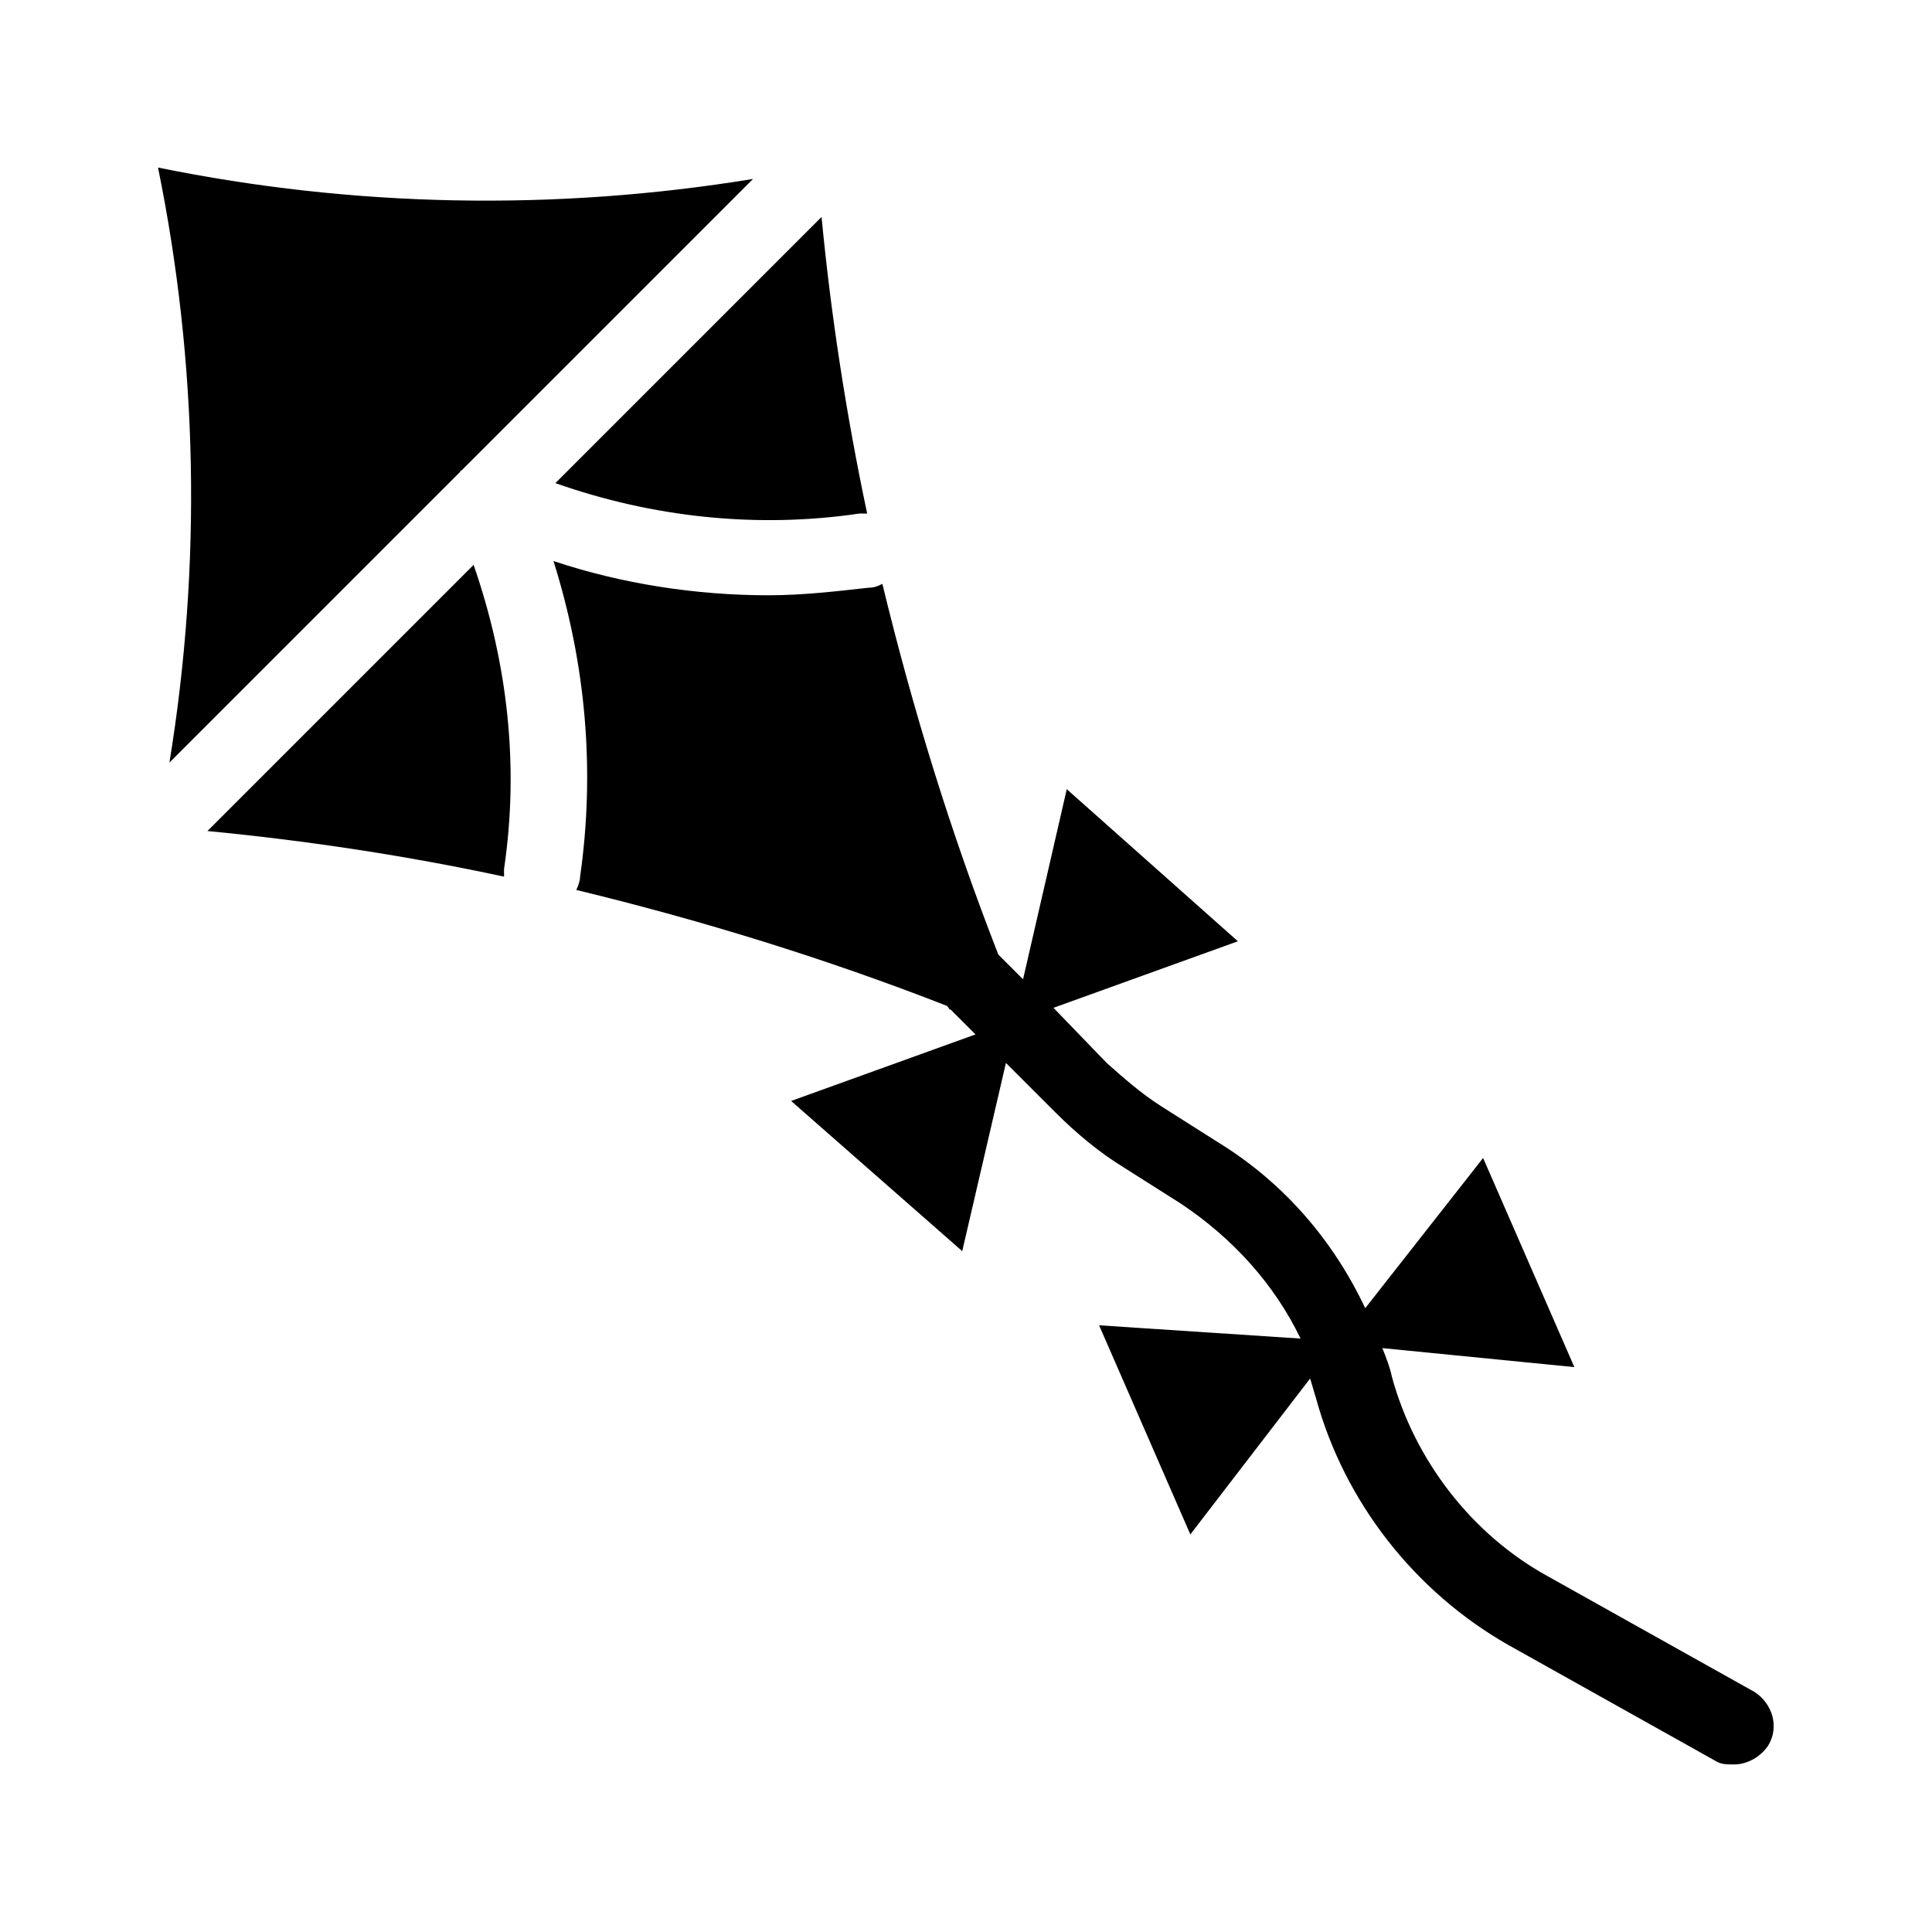
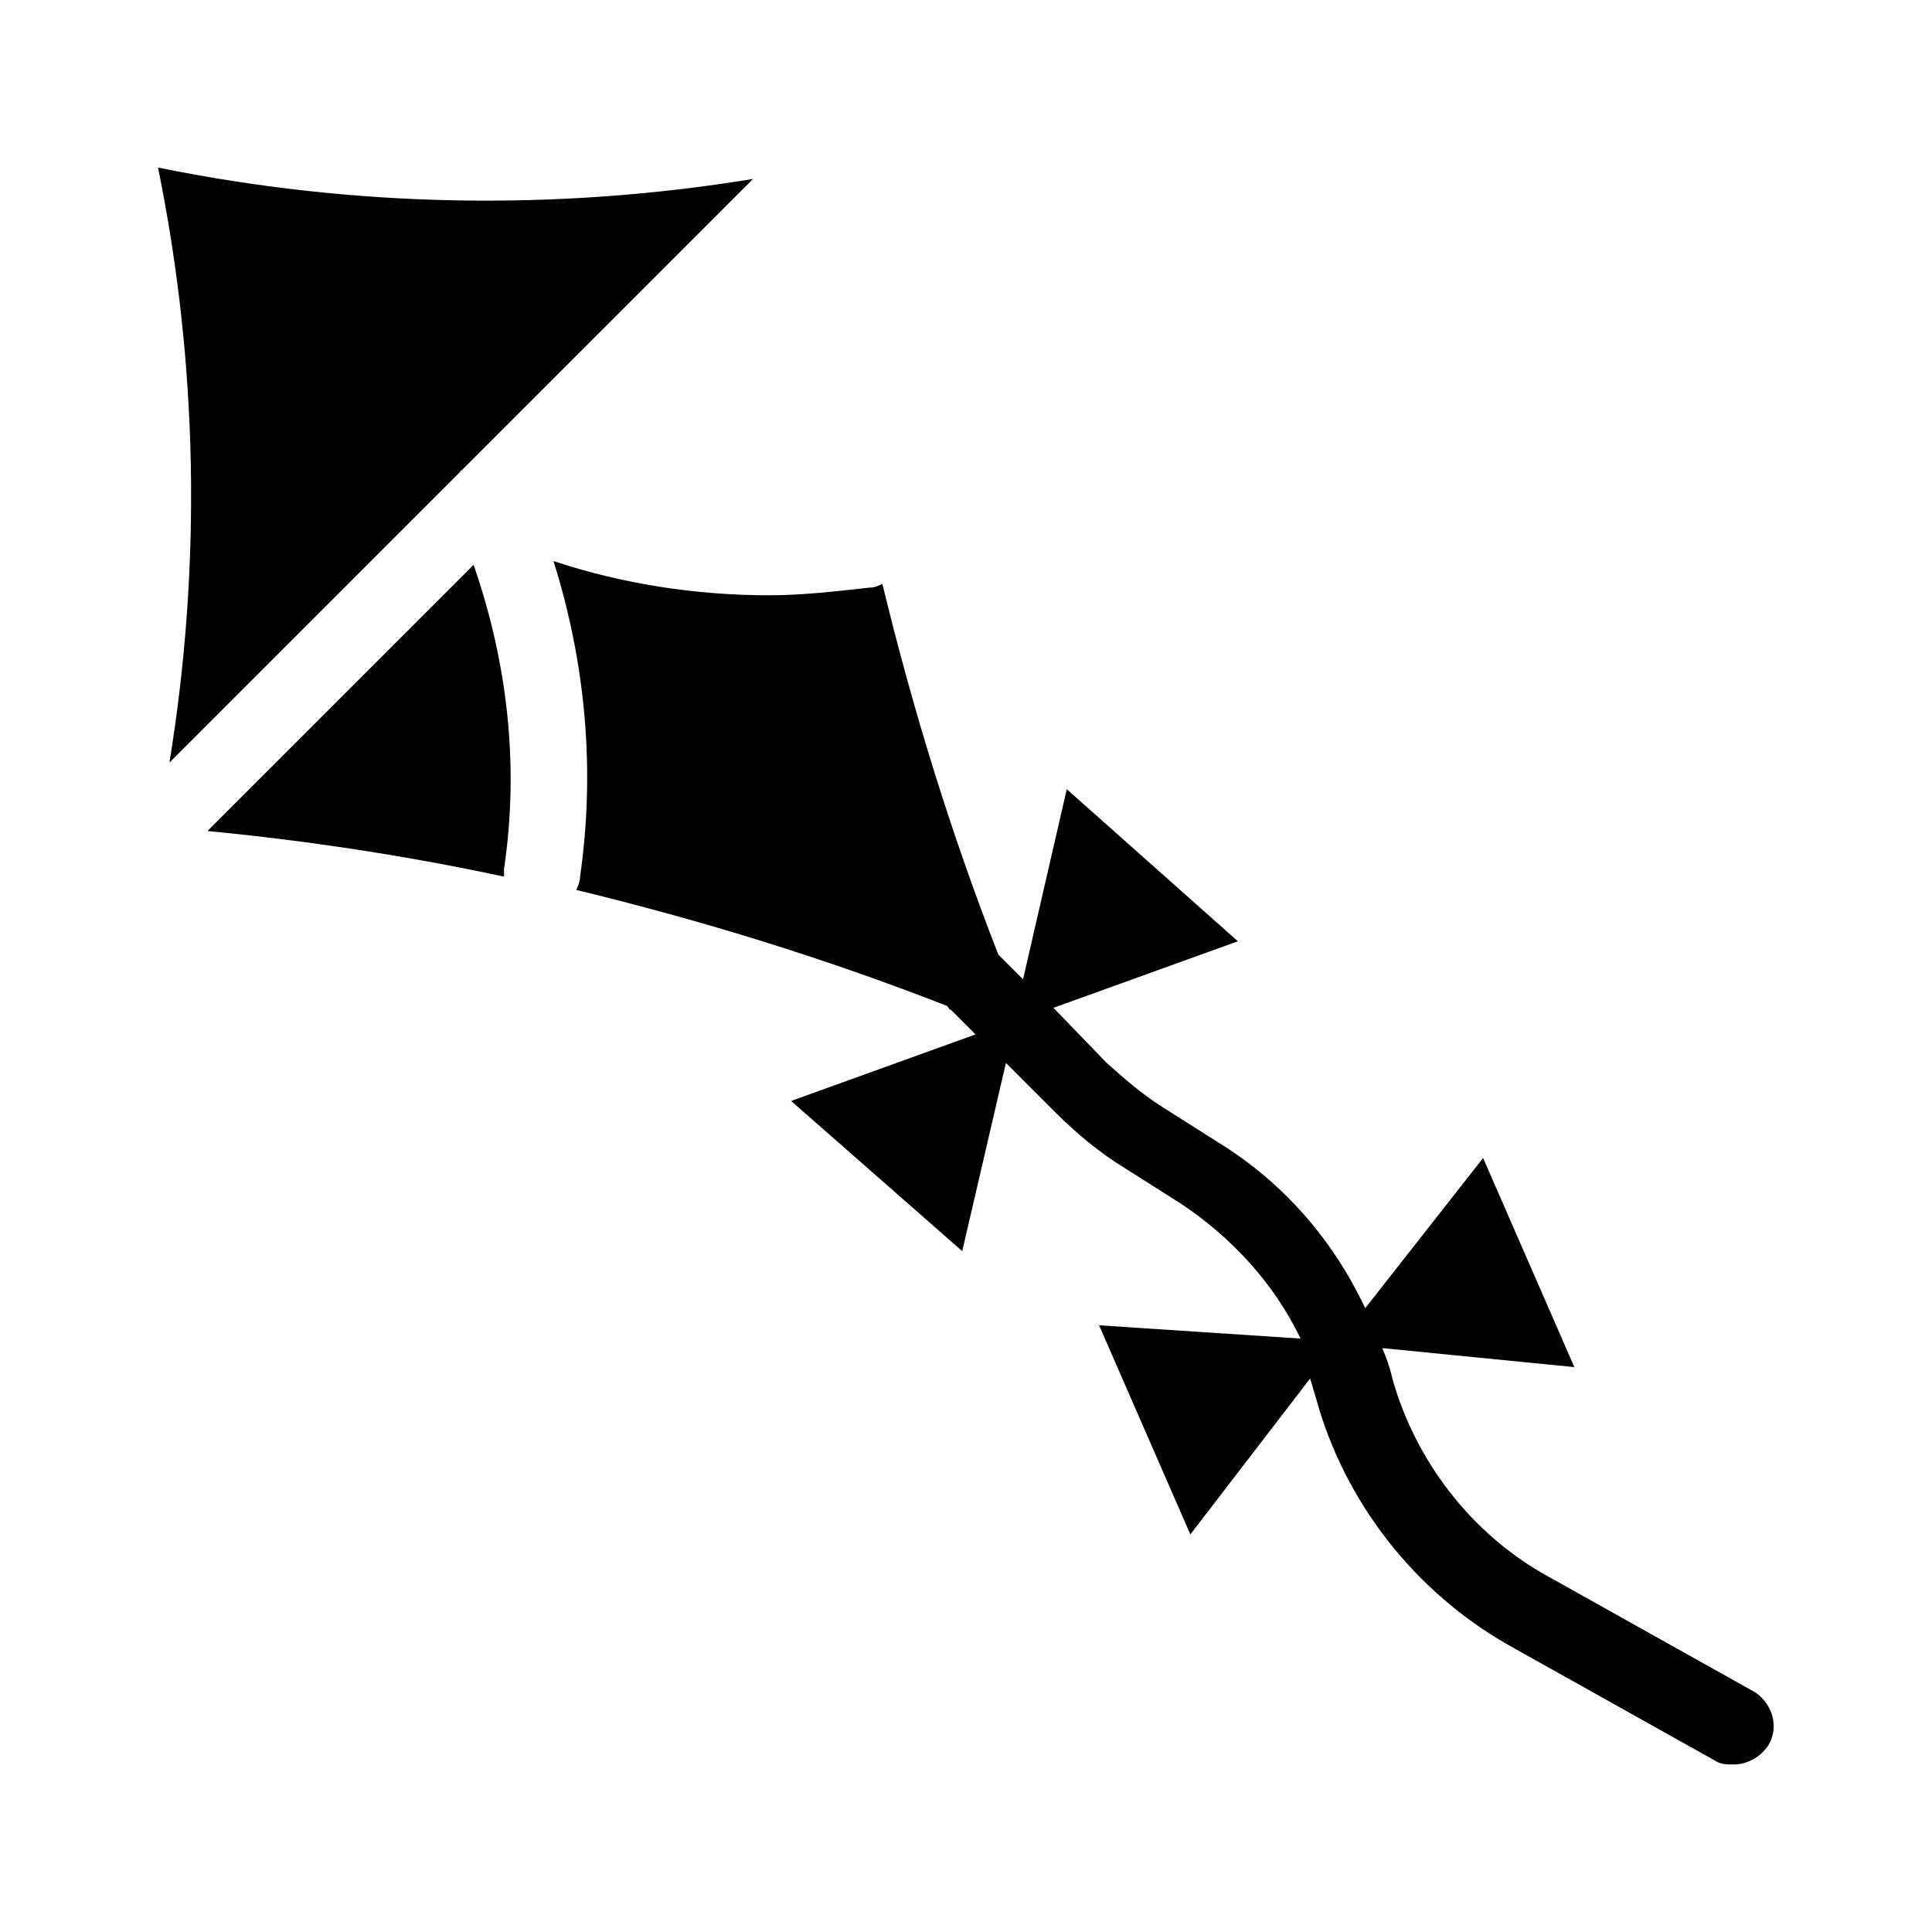
<svg xmlns="http://www.w3.org/2000/svg" fill="#000000" width="800px" height="800px" version="1.1" viewBox="144 144 512 512">
  <g>
-     <path d="m371.79 280.09h2.016c-5.543-26.199-9.574-52.395-12.09-78.594l-70.535 70.535c25.695 9.062 53.402 12.086 80.609 8.059z" />
    <path d="m265.98 269.01c0-0.504 0.504-0.504 0 0l77.586-77.586c-52.395 8.566-105.8 7.559-157.69-3.023 10.578 51.891 11.586 105.3 3.023 157.69z" />
    <path d="m198.98 364.23c26.199 2.519 52.898 6.551 78.594 12.09v-2.016c4.031-27.207 1.008-54.41-8.062-80.609z" />
    <path d="m609.08 592.45-54.914-30.73c-20.152-11.082-35.266-30.73-41.312-52.898-0.504-2.519-1.512-5.039-2.519-7.559l50.887 5.035-24.184-55.418-31.238 39.801c-8.566-18.137-21.664-33.25-38.793-43.832l-15.113-9.574c-5.543-3.527-10.078-7.559-14.609-11.586l-14.105-14.609 48.871-17.633-45.344-40.305-11.59 50.379-5.543-5.543c-0.504-0.504-0.504-0.504-1.008-1.008-12.594-32.242-22.672-64.992-30.73-98.242-1.008 0.504-2.016 1.008-3.527 1.008-9.07 1.008-17.633 2.016-26.703 2.016-19.145 0-38.793-3.023-56.93-9.07 8.566 27.207 11.082 55.418 7.055 83.633 0 1.008-0.504 2.519-1.008 3.527 33.25 8.062 66 18.137 98.242 30.73 0.504 0.504 0.504 1.008 1.008 1.008l6.551 6.551-48.871 17.633 45.344 39.801 11.586-49.879 13.098 13.098c5.543 5.543 11.586 10.578 18.137 14.609l15.113 9.574c13.602 9.07 24.688 21.16 31.738 35.77l-53.398-3.519 24.184 55.418 31.738-41.312c0.504 1.512 1.008 3.527 1.512 5.039 7.559 27.711 26.199 51.387 50.883 65.496l54.914 30.73c1.512 1.008 3.023 1.008 5.039 1.008 3.527 0 7.055-2.016 9.07-5.039 3.023-5.035 1.008-11.082-3.527-14.105z" />
  </g>
</svg>